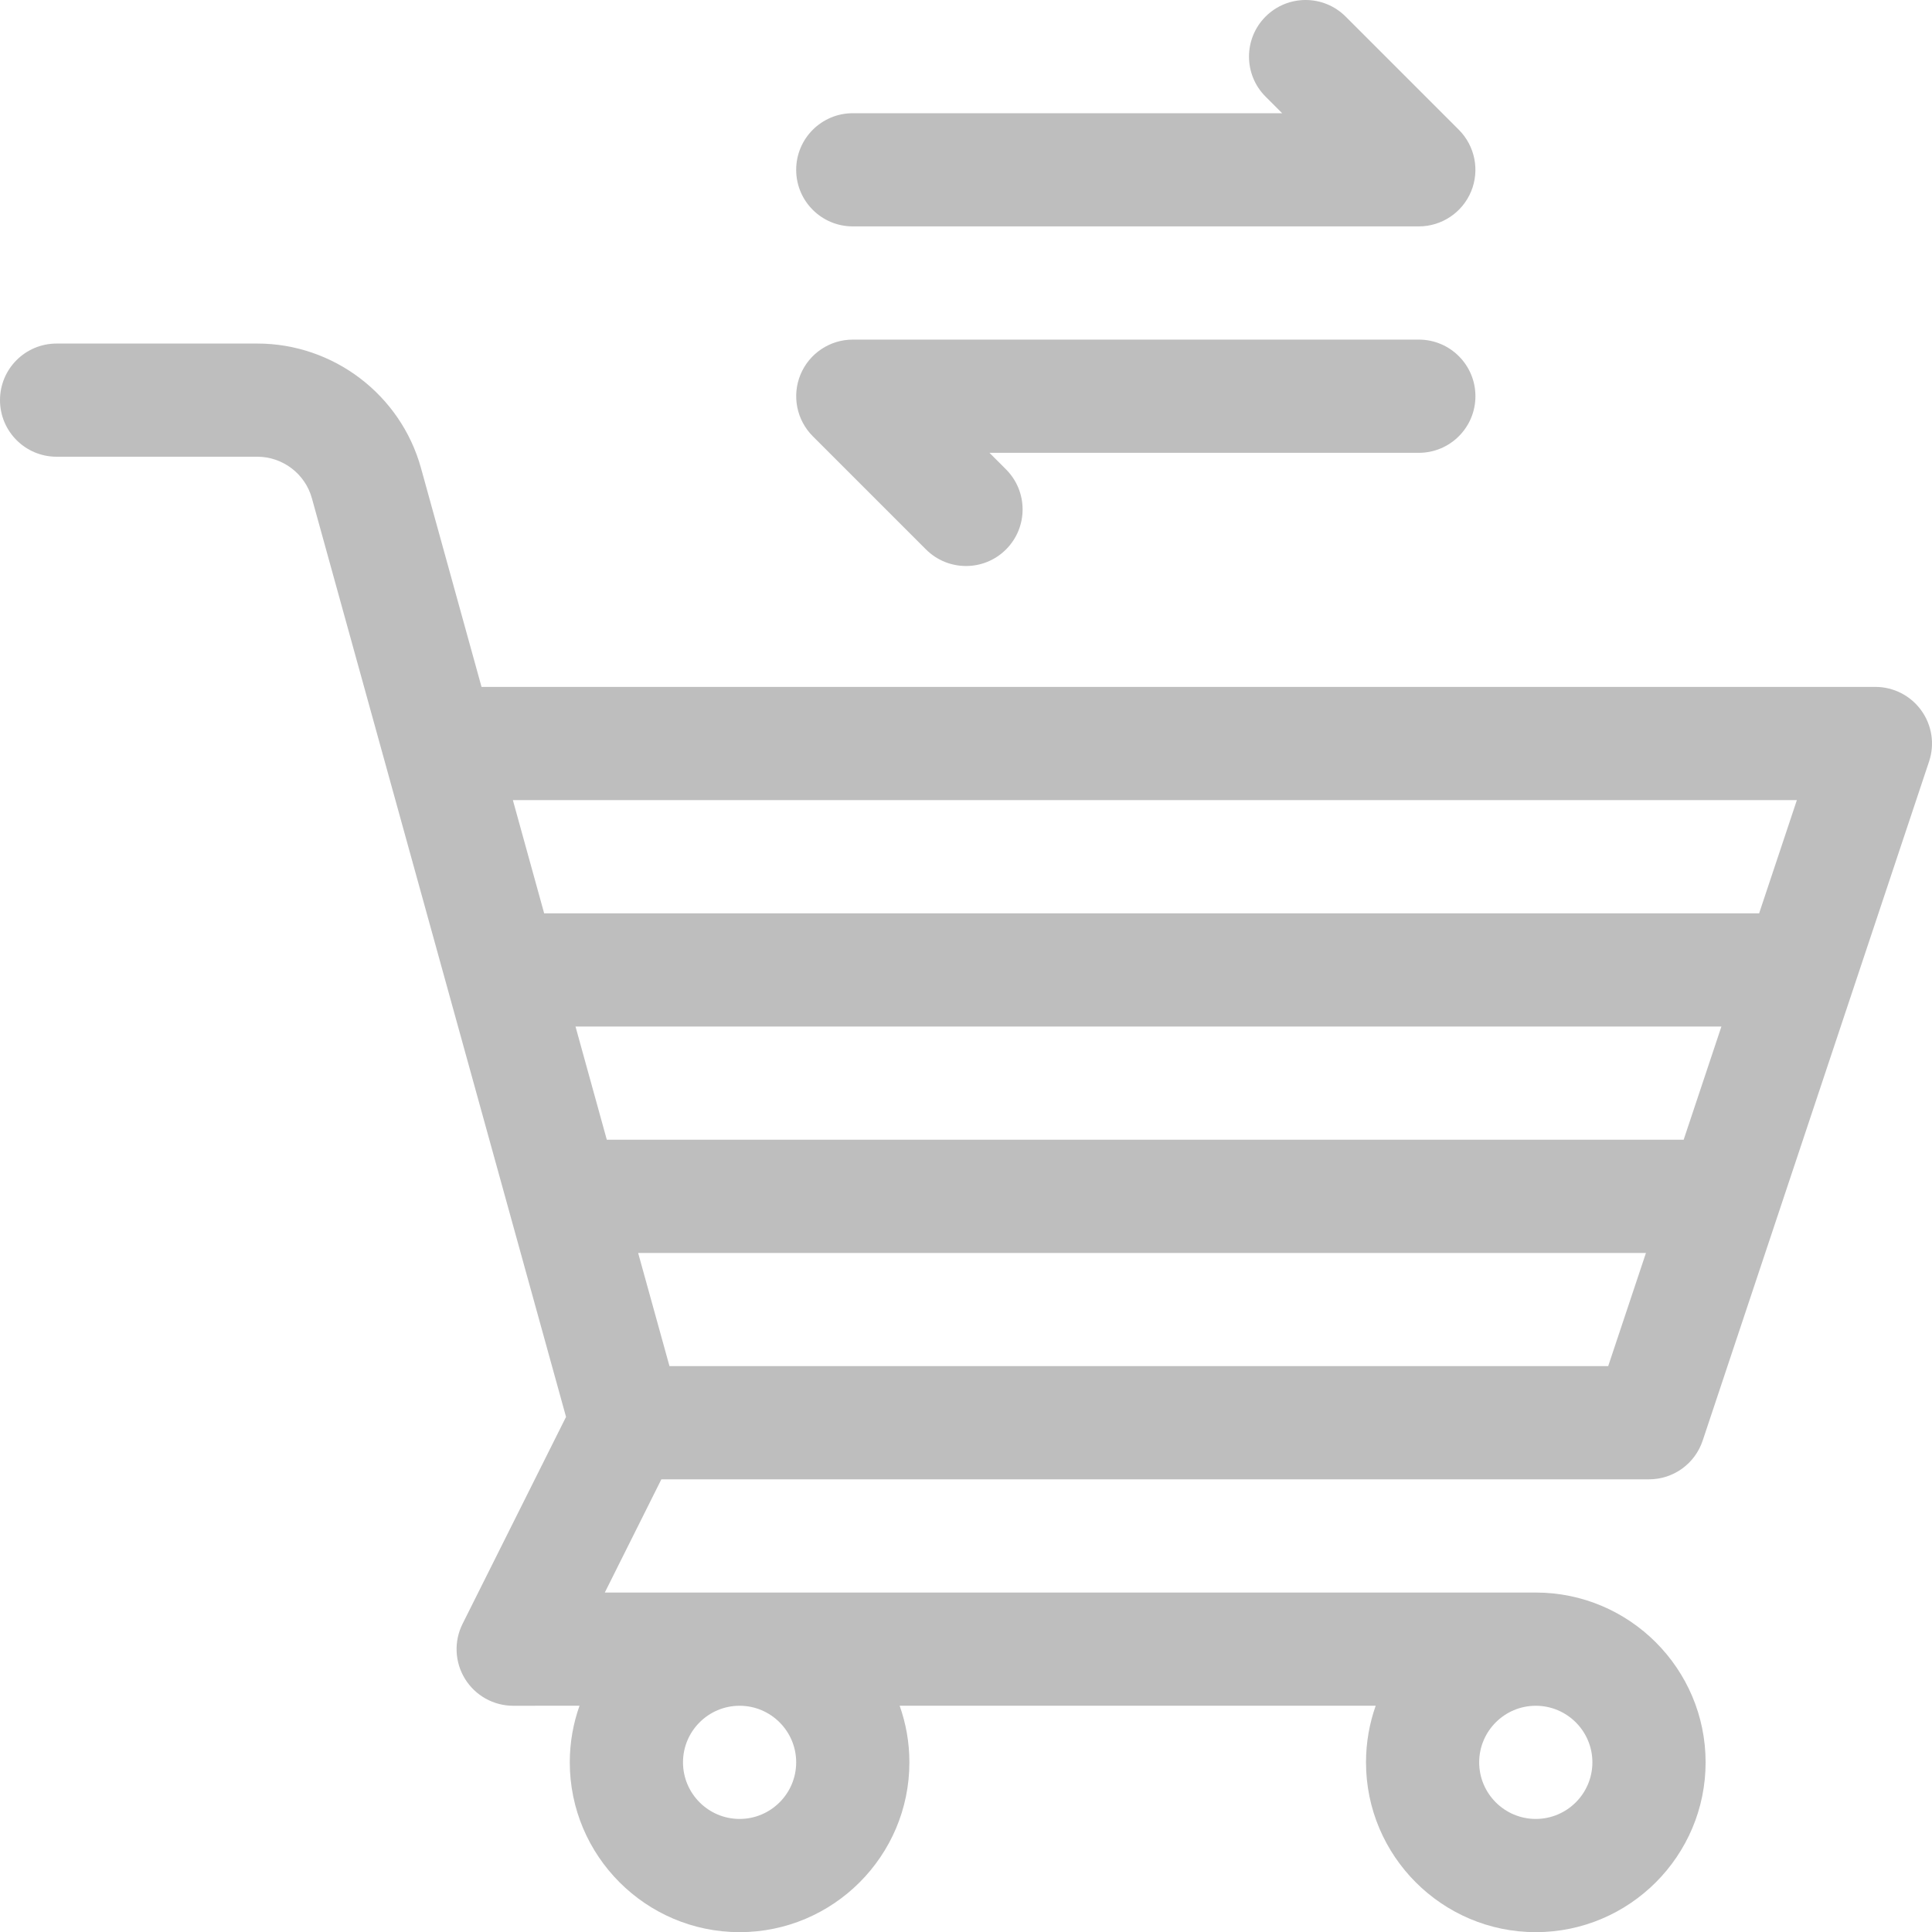
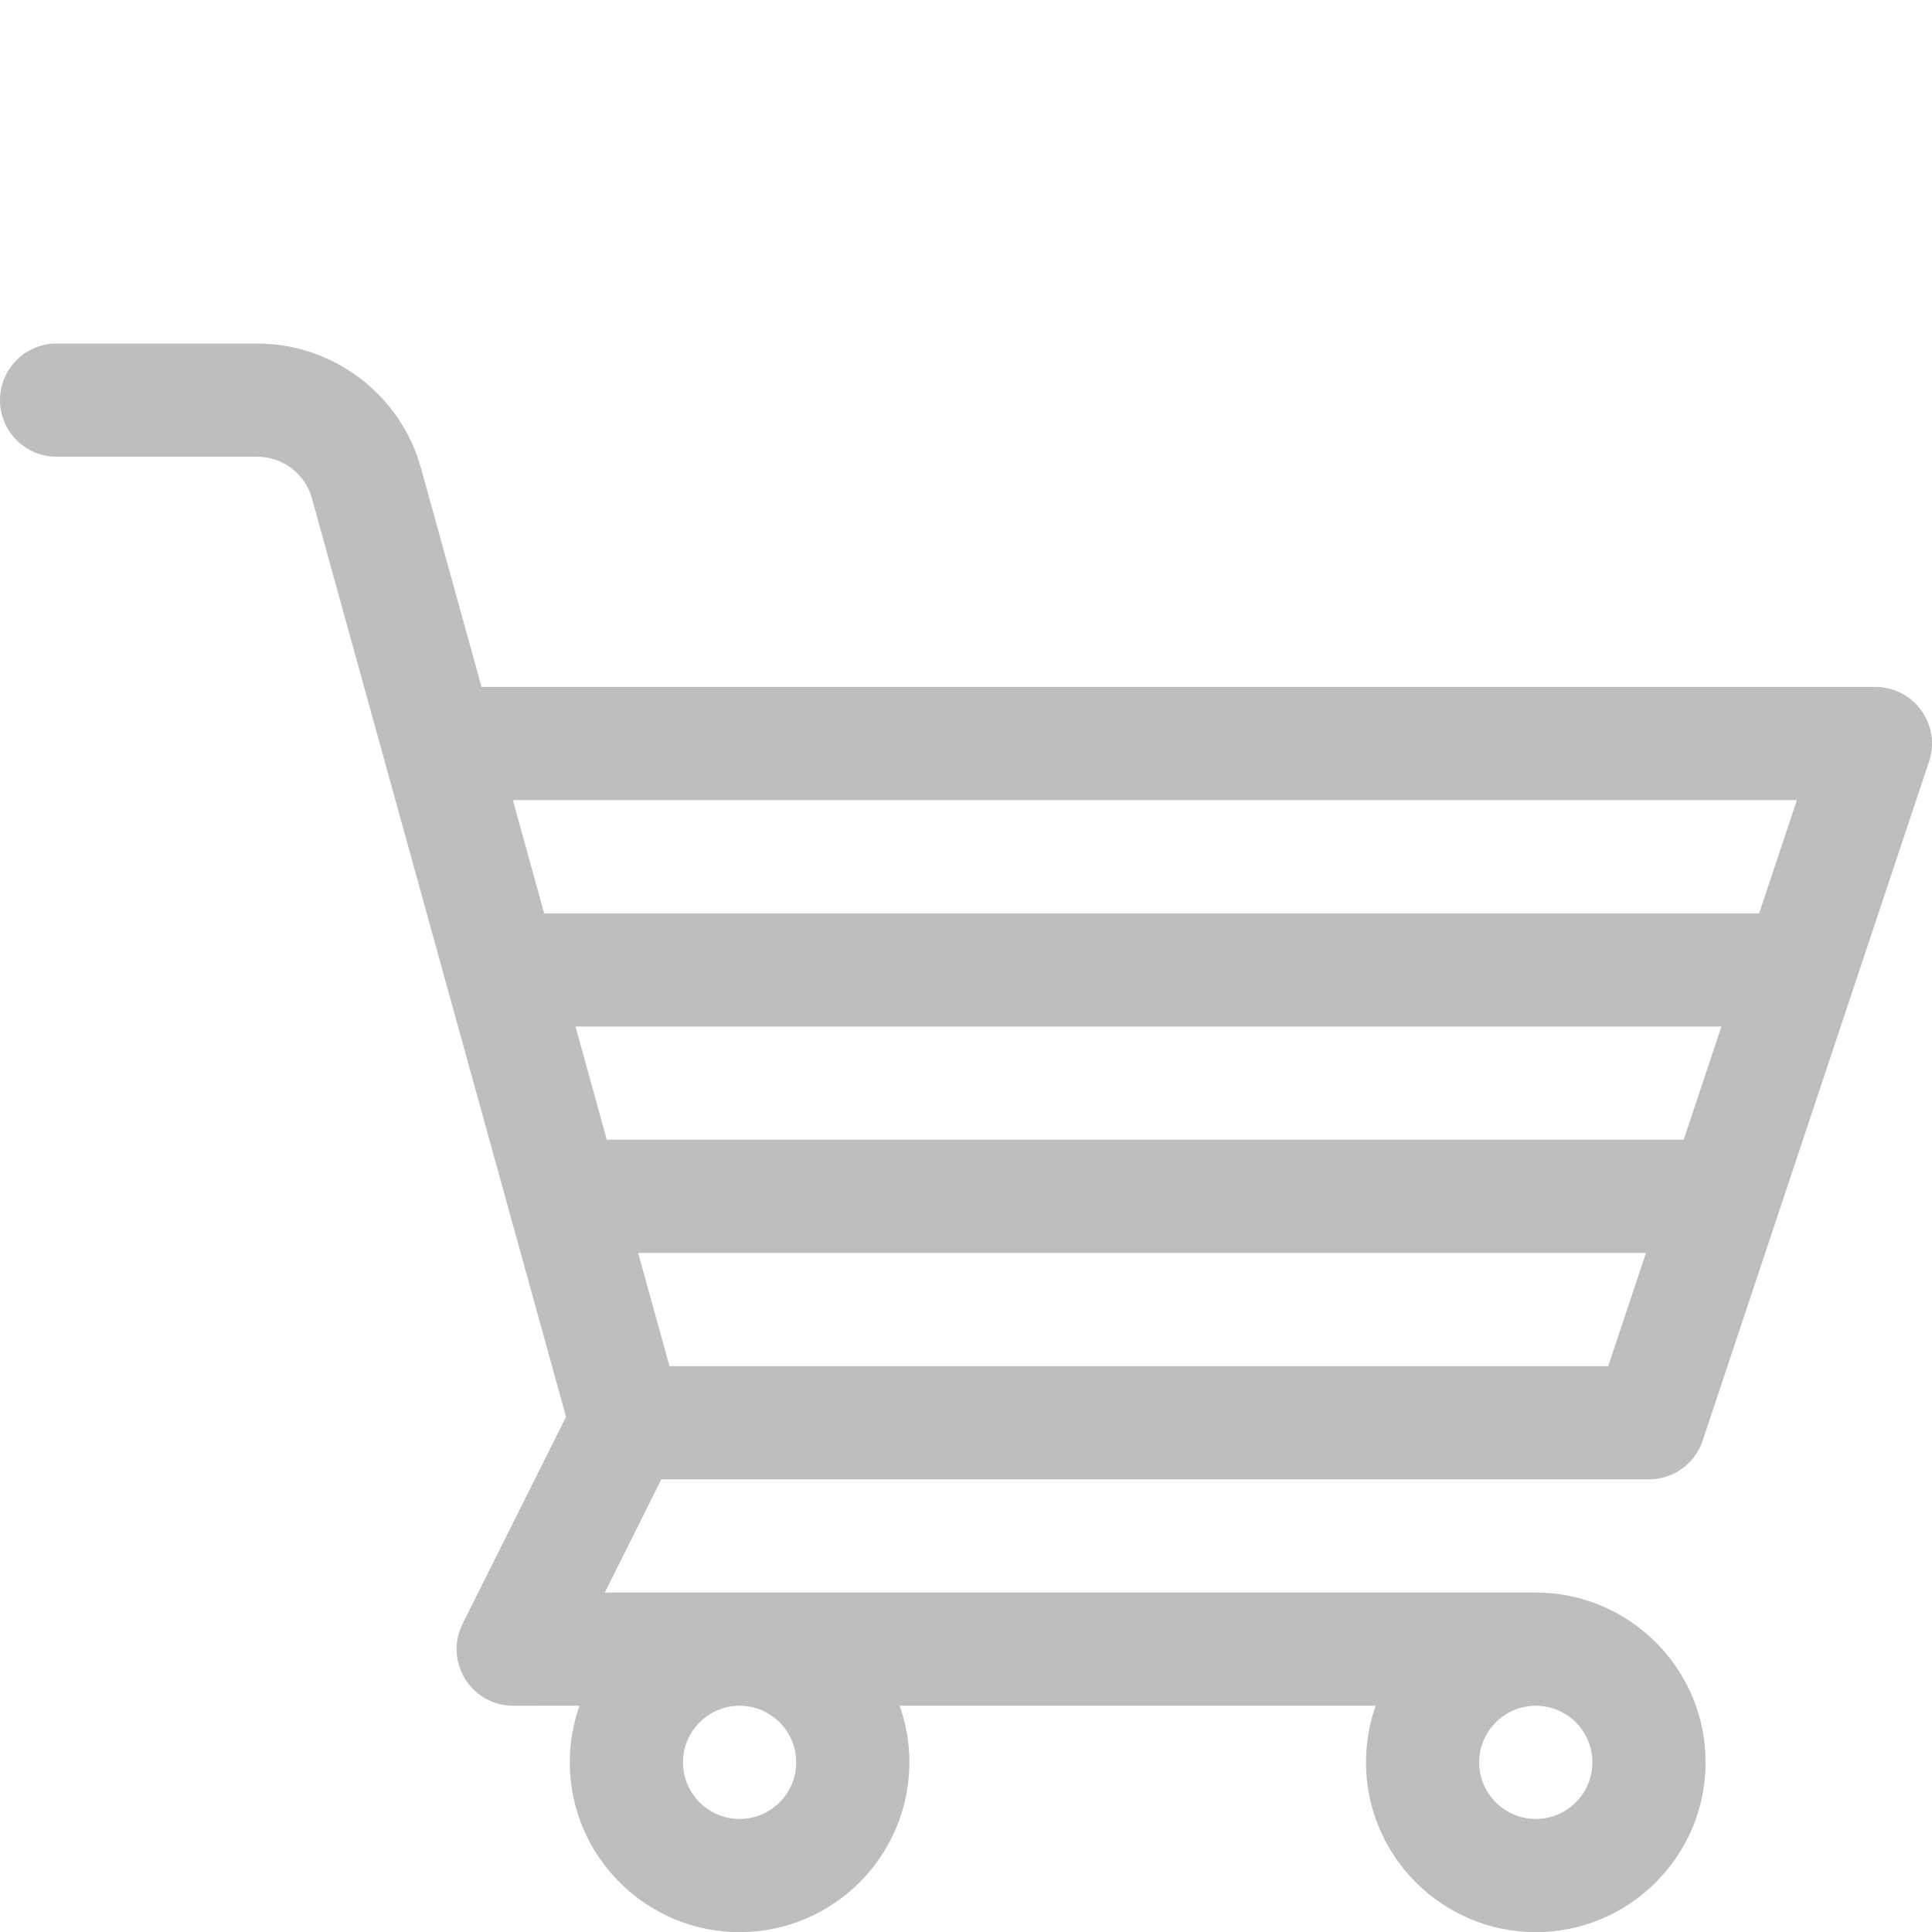
<svg xmlns="http://www.w3.org/2000/svg" width="50" height="50" viewBox="0 0 50 50" fill="none">
  <g clip-path="url(#clip0_3301_55)">
    <path d="M48.535 17.777H12.462L10.894 12.109C10.368 10.214 8.627 8.891 6.66 8.891H1.465C0.656 8.891 0 9.546 0 10.355C0 11.165 0.656 11.82 1.465 11.82H6.66C7.315 11.82 7.896 12.261 8.071 12.892C9.161 16.832 13.996 34.307 14.649 36.669L11.971 42.025C11.744 42.479 11.768 43.018 12.035 43.45C12.302 43.882 12.774 44.145 13.281 44.145L14.998 44.144C14.835 44.602 14.746 45.096 14.746 45.609C14.746 48.032 16.718 50.004 19.141 50.004C21.564 50.004 23.535 48.032 23.535 45.609C23.535 45.096 23.446 44.603 23.283 44.144H35.603C35.441 44.603 35.352 45.096 35.352 45.609C35.352 48.032 37.323 50.004 39.746 50.004C42.169 50.004 44.141 48.032 44.141 45.609C44.141 43.186 42.169 41.215 39.746 41.215H15.652L17.116 38.285H42.676C43.306 38.285 43.866 37.882 44.065 37.283C45.051 34.328 46.672 29.465 49.925 19.705C50.074 19.259 49.999 18.768 49.723 18.386C49.448 18.004 49.006 17.777 48.535 17.777ZM46.503 20.707L45.526 23.637H14.083L13.273 20.707H46.503ZM43.573 29.496H15.704L14.894 26.566H44.55L43.573 29.496ZM20.605 45.609C20.605 46.417 19.948 47.074 19.141 47.074C18.333 47.074 17.676 46.417 17.676 45.609C17.676 44.802 18.333 44.145 19.141 44.145C19.948 44.145 20.605 44.802 20.605 45.609ZM39.746 47.074C38.938 47.074 38.281 46.417 38.281 45.609C38.281 44.802 38.938 44.145 39.746 44.145C40.554 44.145 41.211 44.802 41.211 45.609C41.211 46.417 40.554 47.074 39.746 47.074ZM17.326 35.355L16.515 32.426H42.597L41.62 35.355H17.326Z" fill="#BEBEBE" />
-     <path d="M20.605 4.395C20.605 5.204 21.261 5.859 22.07 5.859H36.719C37.311 5.859 37.845 5.502 38.072 4.955C38.299 4.408 38.173 3.778 37.755 3.359L34.825 0.429C34.253 -0.143 33.325 -0.143 32.753 0.429C32.181 1.001 32.181 1.929 32.753 2.501L33.182 2.93H22.07C21.261 2.93 20.605 3.586 20.605 4.395Z" fill="#BEBEBE" />
-     <path d="M38.184 10.254C38.184 9.445 37.528 8.789 36.719 8.789H22.07C21.478 8.789 20.944 9.146 20.717 9.693C20.49 10.241 20.616 10.871 21.035 11.29L23.964 14.219C24.536 14.791 25.464 14.792 26.036 14.219C26.608 13.647 26.608 12.72 26.036 12.148L25.607 11.719H36.719C37.528 11.719 38.184 11.063 38.184 10.254Z" fill="#BEBEBE" />
  </g>
  <defs>
    <clipPath id="clip0_3301_55">
      <rect width="50" height="50" fill="white" />
    </clipPath>
  </defs>
</svg>